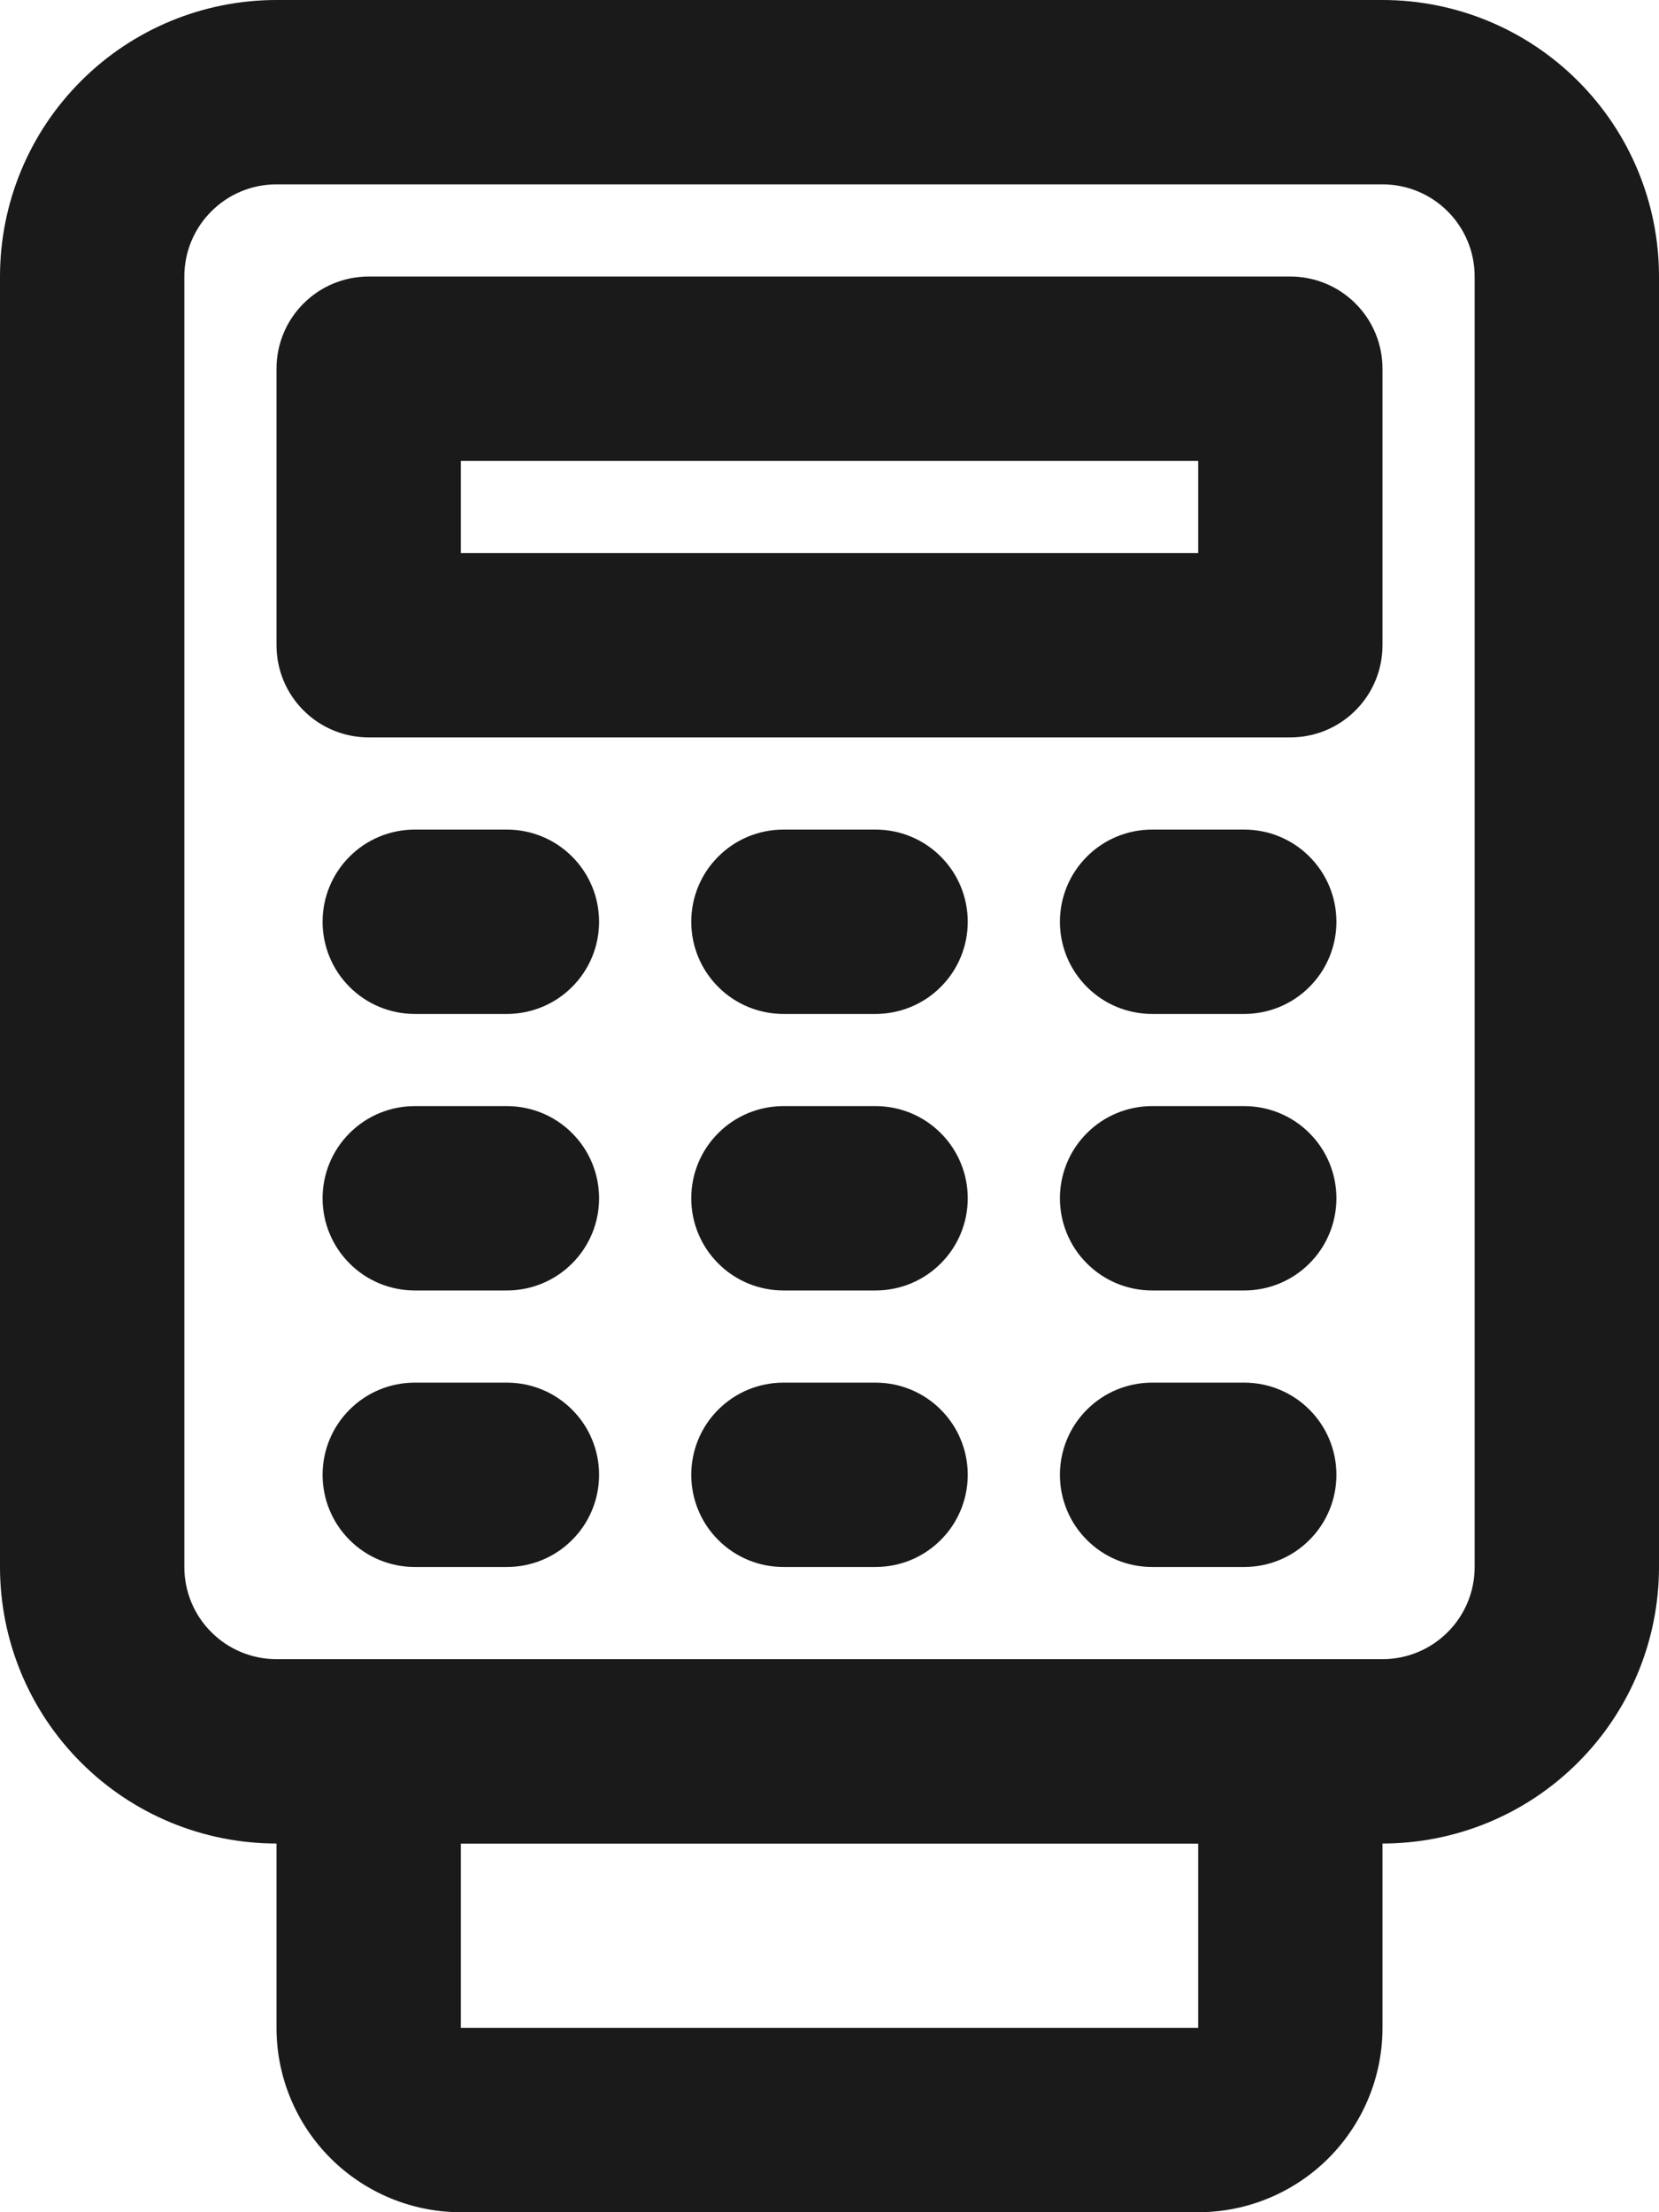
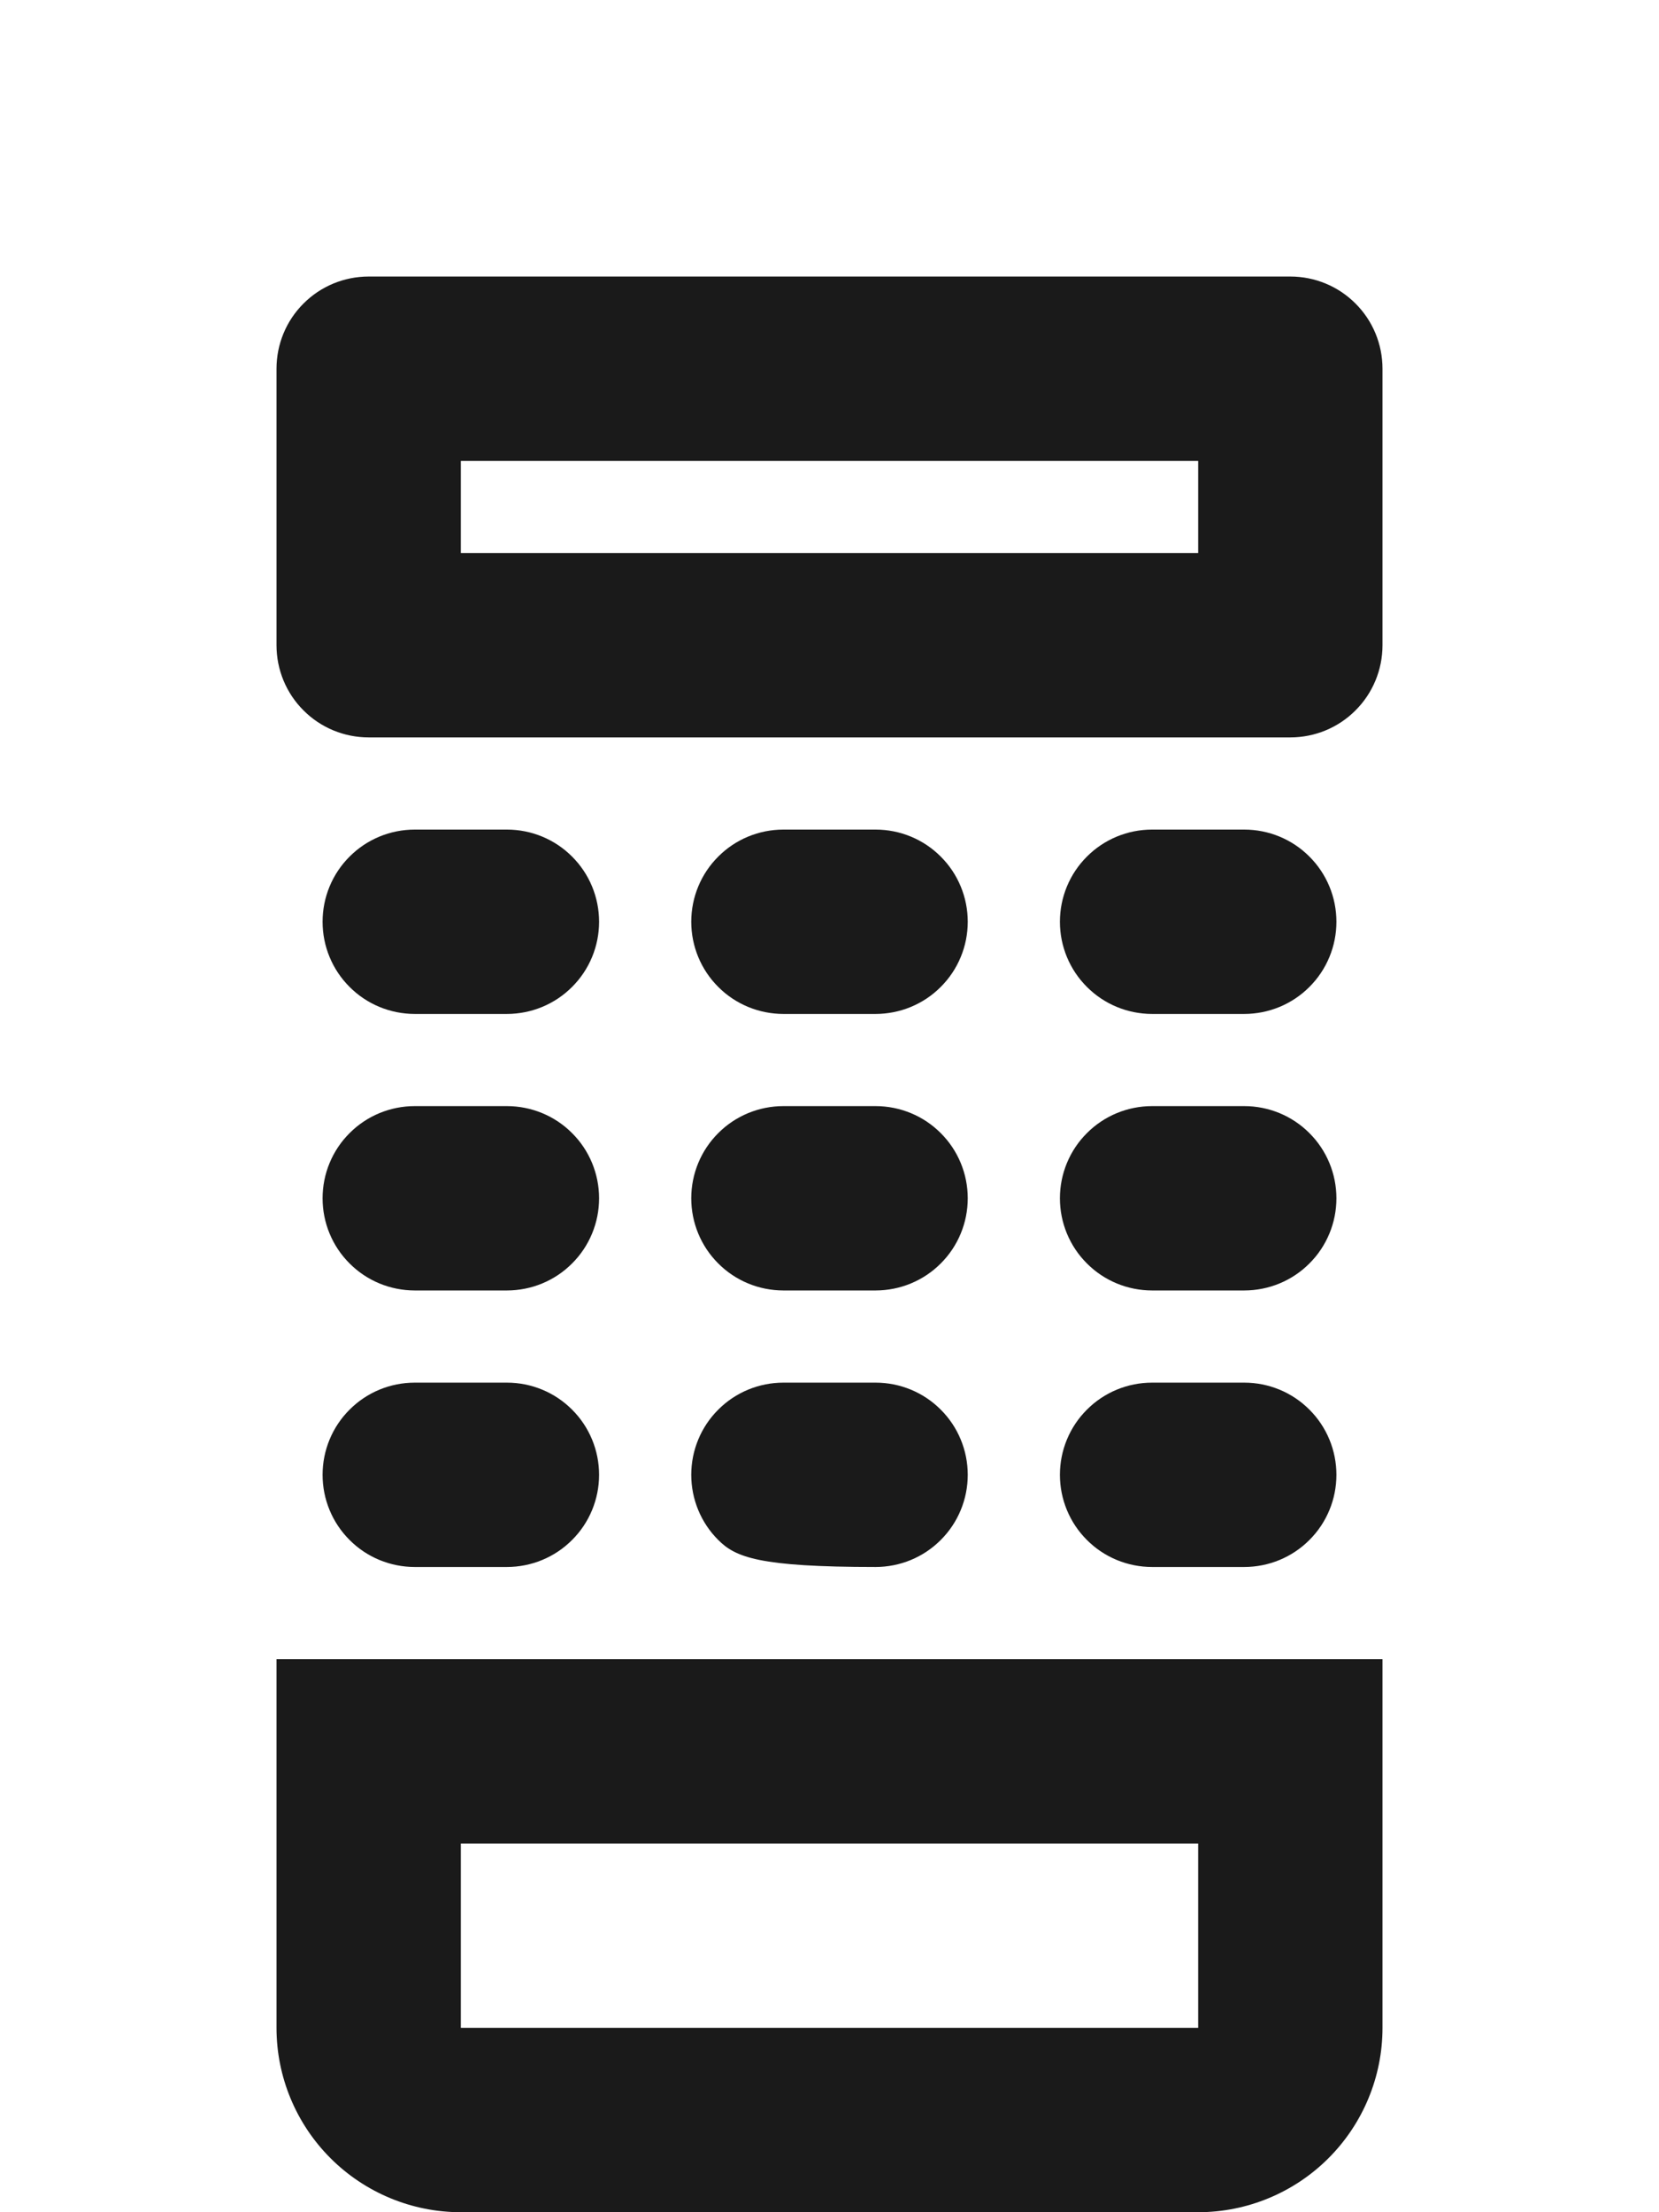
<svg xmlns="http://www.w3.org/2000/svg" width="18" height="24" viewBox="0 0 18 24" fill="none">
-   <path fill-rule="evenodd" clip-rule="evenodd" d="M0 3C0 2.204 0.316 1.441 0.879 0.879C1.441 0.316 2.204 0 3 0L15 0C15.796 0 16.559 0.316 17.121 0.879C17.684 1.441 18 2.204 18 3V17C18 17.796 17.684 18.559 17.121 19.121C16.559 19.684 15.796 20 15 20H3C2.204 20 1.441 19.684 0.879 19.121C0.316 18.559 0 17.796 0 17V3ZM3 2C2.735 2 2.48 2.105 2.293 2.293C2.105 2.48 2 2.735 2 3V17C2 17.265 2.105 17.52 2.293 17.707C2.48 17.895 2.735 18 3 18H15C15.265 18 15.52 17.895 15.707 17.707C15.895 17.52 16 17.265 16 17V3C16 2.735 15.895 2.48 15.707 2.293C15.52 2.105 15.265 2 15 2H3Z" fill="#1A1A1A" />
-   <path fill-rule="evenodd" clip-rule="evenodd" d="M3 4C3 3.735 3.105 3.48 3.293 3.293C3.48 3.105 3.735 3 4 3H14C14.265 3 14.52 3.105 14.707 3.293C14.895 3.48 15 3.735 15 4V7C15 7.265 14.895 7.52 14.707 7.707C14.52 7.895 14.265 8 14 8H4C3.735 8 3.48 7.895 3.293 7.707C3.105 7.52 3 7.265 3 7V4ZM5 5V6H13V5H5ZM3.5 10C3.5 9.735 3.605 9.48 3.793 9.293C3.98 9.105 4.235 9 4.5 9H5.5C5.765 9 6.02 9.105 6.207 9.293C6.395 9.48 6.5 9.735 6.5 10C6.5 10.265 6.395 10.52 6.207 10.707C6.02 10.895 5.765 11 5.5 11H4.5C4.235 11 3.98 10.895 3.793 10.707C3.605 10.52 3.5 10.265 3.5 10ZM7.5 10C7.5 9.735 7.605 9.48 7.793 9.293C7.98 9.105 8.235 9 8.5 9H9.5C9.765 9 10.02 9.105 10.207 9.293C10.395 9.48 10.5 9.735 10.5 10C10.5 10.265 10.395 10.52 10.207 10.707C10.02 10.895 9.765 11 9.5 11H8.5C8.235 11 7.98 10.895 7.793 10.707C7.605 10.52 7.5 10.265 7.5 10ZM3.5 13C3.5 12.735 3.605 12.48 3.793 12.293C3.98 12.105 4.235 12 4.5 12H5.5C5.765 12 6.02 12.105 6.207 12.293C6.395 12.48 6.5 12.735 6.5 13C6.5 13.265 6.395 13.52 6.207 13.707C6.02 13.895 5.765 14 5.5 14H4.5C4.235 14 3.98 13.895 3.793 13.707C3.605 13.52 3.5 13.265 3.5 13ZM3.5 16C3.5 15.735 3.605 15.48 3.793 15.293C3.98 15.105 4.235 15 4.5 15H5.5C5.765 15 6.02 15.105 6.207 15.293C6.395 15.48 6.5 15.735 6.5 16C6.5 16.265 6.395 16.52 6.207 16.707C6.02 16.895 5.765 17 5.5 17H4.5C4.235 17 3.98 16.895 3.793 16.707C3.605 16.52 3.5 16.265 3.5 16ZM7.5 13C7.5 12.735 7.605 12.48 7.793 12.293C7.98 12.105 8.235 12 8.5 12H9.5C9.765 12 10.02 12.105 10.207 12.293C10.395 12.48 10.5 12.735 10.5 13C10.5 13.265 10.395 13.52 10.207 13.707C10.02 13.895 9.765 14 9.5 14H8.5C8.235 14 7.98 13.895 7.793 13.707C7.605 13.52 7.5 13.265 7.5 13ZM7.5 16C7.5 15.735 7.605 15.48 7.793 15.293C7.98 15.105 8.235 15 8.5 15H9.5C9.765 15 10.02 15.105 10.207 15.293C10.395 15.48 10.5 15.735 10.5 16C10.5 16.265 10.395 16.52 10.207 16.707C10.02 16.895 9.765 17 9.5 17H8.5C8.235 17 7.98 16.895 7.793 16.707C7.605 16.52 7.5 16.265 7.5 16ZM11.5 10C11.5 9.735 11.605 9.48 11.793 9.293C11.98 9.105 12.235 9 12.5 9H13.5C13.765 9 14.02 9.105 14.207 9.293C14.395 9.48 14.5 9.735 14.5 10C14.5 10.265 14.395 10.52 14.207 10.707C14.02 10.895 13.765 11 13.5 11H12.5C12.235 11 11.98 10.895 11.793 10.707C11.605 10.52 11.5 10.265 11.5 10ZM11.5 13C11.5 12.735 11.605 12.48 11.793 12.293C11.98 12.105 12.235 12 12.5 12H13.5C13.765 12 14.02 12.105 14.207 12.293C14.395 12.48 14.5 12.735 14.5 13C14.5 13.265 14.395 13.52 14.207 13.707C14.02 13.895 13.765 14 13.5 14H12.5C12.235 14 11.98 13.895 11.793 13.707C11.605 13.52 11.5 13.265 11.5 13ZM11.5 16C11.5 15.735 11.605 15.48 11.793 15.293C11.98 15.105 12.235 15 12.5 15H13.5C13.765 15 14.02 15.105 14.207 15.293C14.395 15.48 14.5 15.735 14.5 16C14.5 16.265 14.395 16.52 14.207 16.707C14.02 16.895 13.765 17 13.5 17H12.5C12.235 17 11.98 16.895 11.793 16.707C11.605 16.52 11.5 16.265 11.5 16ZM3 18H15V22C15 22.53 14.789 23.039 14.414 23.414C14.039 23.789 13.53 24 13 24H5C4.47 24 3.961 23.789 3.586 23.414C3.211 23.039 3 22.53 3 22V18ZM5 20V22H13V20H5Z" fill="#1A1A1A" />
+   <path fill-rule="evenodd" clip-rule="evenodd" d="M3 4C3 3.735 3.105 3.48 3.293 3.293C3.48 3.105 3.735 3 4 3H14C14.265 3 14.52 3.105 14.707 3.293C14.895 3.48 15 3.735 15 4V7C15 7.265 14.895 7.52 14.707 7.707C14.52 7.895 14.265 8 14 8H4C3.735 8 3.48 7.895 3.293 7.707C3.105 7.52 3 7.265 3 7V4ZM5 5V6H13V5H5ZM3.5 10C3.5 9.735 3.605 9.48 3.793 9.293C3.98 9.105 4.235 9 4.5 9H5.5C5.765 9 6.02 9.105 6.207 9.293C6.395 9.48 6.5 9.735 6.5 10C6.5 10.265 6.395 10.52 6.207 10.707C6.02 10.895 5.765 11 5.5 11H4.5C4.235 11 3.98 10.895 3.793 10.707C3.605 10.52 3.5 10.265 3.5 10ZM7.5 10C7.5 9.735 7.605 9.48 7.793 9.293C7.98 9.105 8.235 9 8.5 9H9.5C9.765 9 10.02 9.105 10.207 9.293C10.395 9.48 10.5 9.735 10.5 10C10.5 10.265 10.395 10.52 10.207 10.707C10.02 10.895 9.765 11 9.5 11H8.5C8.235 11 7.98 10.895 7.793 10.707C7.605 10.52 7.5 10.265 7.5 10ZM3.5 13C3.5 12.735 3.605 12.48 3.793 12.293C3.98 12.105 4.235 12 4.5 12H5.5C5.765 12 6.02 12.105 6.207 12.293C6.395 12.48 6.5 12.735 6.5 13C6.5 13.265 6.395 13.52 6.207 13.707C6.02 13.895 5.765 14 5.5 14H4.5C4.235 14 3.98 13.895 3.793 13.707C3.605 13.52 3.5 13.265 3.5 13ZM3.5 16C3.5 15.735 3.605 15.48 3.793 15.293C3.98 15.105 4.235 15 4.5 15H5.5C5.765 15 6.02 15.105 6.207 15.293C6.395 15.48 6.5 15.735 6.5 16C6.5 16.265 6.395 16.52 6.207 16.707C6.02 16.895 5.765 17 5.5 17H4.5C4.235 17 3.98 16.895 3.793 16.707C3.605 16.52 3.5 16.265 3.5 16ZM7.5 13C7.5 12.735 7.605 12.48 7.793 12.293C7.98 12.105 8.235 12 8.5 12H9.5C9.765 12 10.02 12.105 10.207 12.293C10.395 12.48 10.5 12.735 10.5 13C10.5 13.265 10.395 13.52 10.207 13.707C10.02 13.895 9.765 14 9.5 14H8.5C8.235 14 7.98 13.895 7.793 13.707C7.605 13.52 7.5 13.265 7.5 13ZM7.5 16C7.5 15.735 7.605 15.48 7.793 15.293C7.98 15.105 8.235 15 8.5 15H9.5C9.765 15 10.02 15.105 10.207 15.293C10.395 15.48 10.5 15.735 10.5 16C10.5 16.265 10.395 16.52 10.207 16.707C10.02 16.895 9.765 17 9.5 17C8.235 17 7.98 16.895 7.793 16.707C7.605 16.52 7.5 16.265 7.5 16ZM11.5 10C11.5 9.735 11.605 9.48 11.793 9.293C11.98 9.105 12.235 9 12.5 9H13.5C13.765 9 14.02 9.105 14.207 9.293C14.395 9.48 14.5 9.735 14.5 10C14.5 10.265 14.395 10.52 14.207 10.707C14.02 10.895 13.765 11 13.5 11H12.5C12.235 11 11.98 10.895 11.793 10.707C11.605 10.52 11.5 10.265 11.5 10ZM11.5 13C11.5 12.735 11.605 12.48 11.793 12.293C11.98 12.105 12.235 12 12.5 12H13.5C13.765 12 14.02 12.105 14.207 12.293C14.395 12.48 14.5 12.735 14.5 13C14.5 13.265 14.395 13.52 14.207 13.707C14.02 13.895 13.765 14 13.5 14H12.5C12.235 14 11.98 13.895 11.793 13.707C11.605 13.52 11.5 13.265 11.5 13ZM11.5 16C11.5 15.735 11.605 15.48 11.793 15.293C11.98 15.105 12.235 15 12.5 15H13.5C13.765 15 14.02 15.105 14.207 15.293C14.395 15.48 14.5 15.735 14.5 16C14.5 16.265 14.395 16.52 14.207 16.707C14.02 16.895 13.765 17 13.5 17H12.5C12.235 17 11.98 16.895 11.793 16.707C11.605 16.52 11.5 16.265 11.5 16ZM3 18H15V22C15 22.53 14.789 23.039 14.414 23.414C14.039 23.789 13.53 24 13 24H5C4.47 24 3.961 23.789 3.586 23.414C3.211 23.039 3 22.53 3 22V18ZM5 20V22H13V20H5Z" fill="#1A1A1A" />
</svg>